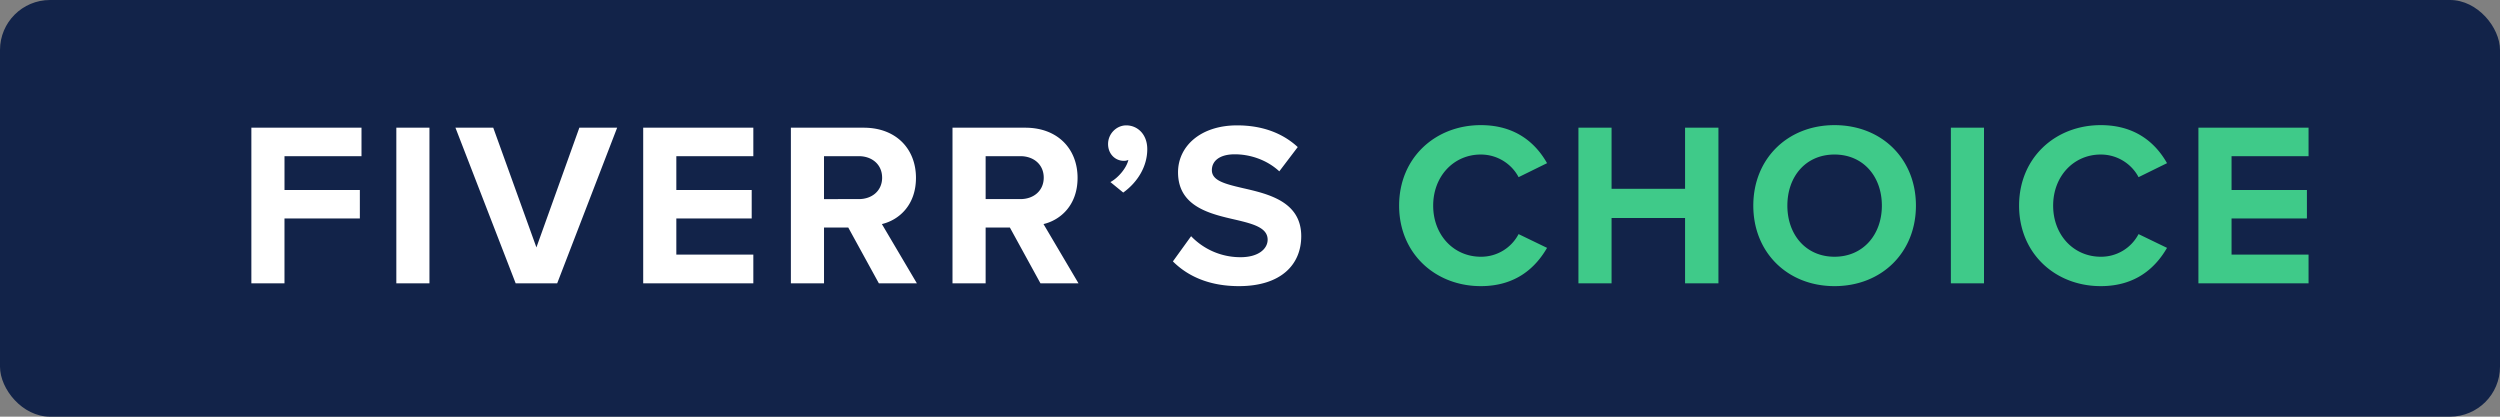
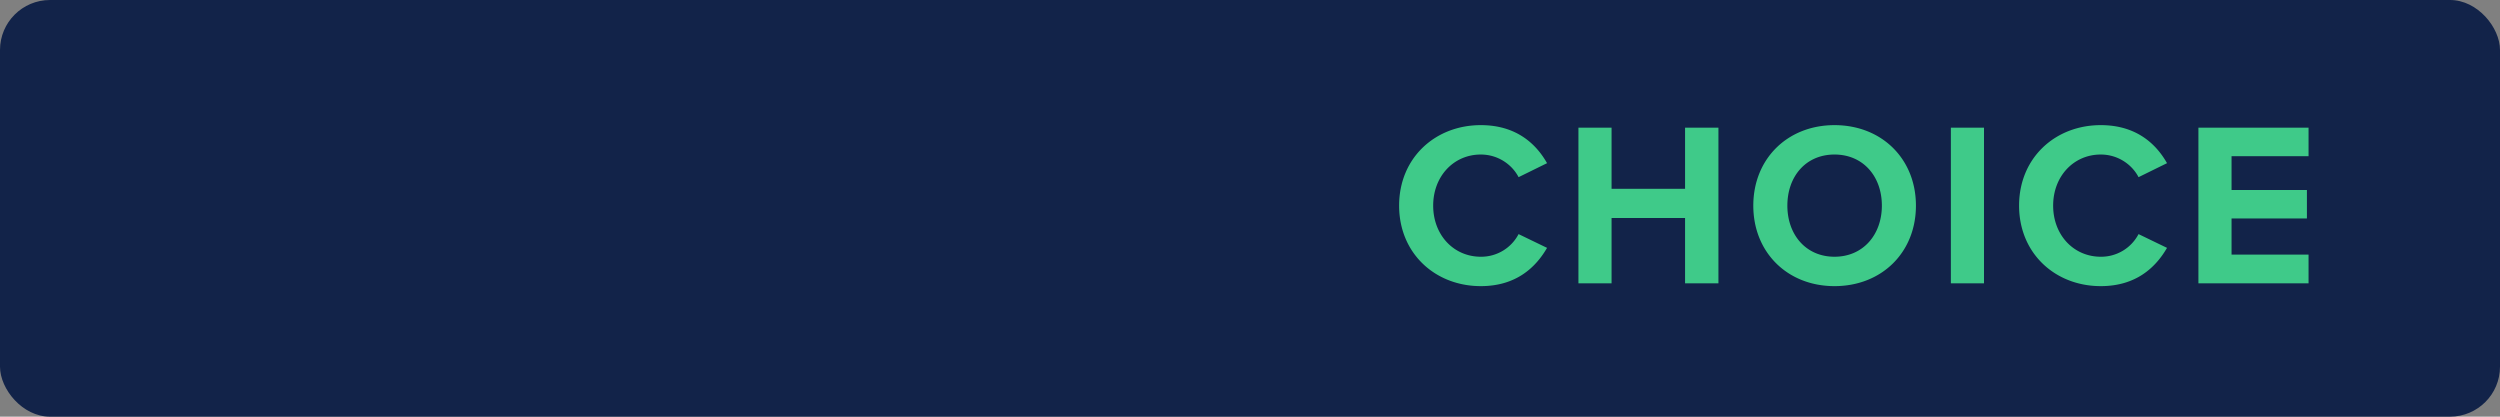
<svg xmlns="http://www.w3.org/2000/svg" width="150" height="25" viewBox="0 0 150 25" fill="none">
  <rect x="0" y="0" width="150" height="25" fill="#808080" stroke="none" />
  <rect width="150" height="25" rx="3" fill="#122349" />
-   <path d="M15.081 17h1.988v-3.892h4.522V11.4H17.07V9.37h4.62V7.662h-6.608V17zm8.698 0h1.988V7.662H23.78V17zm7.16 0h2.492l3.598-9.338h-2.268l-2.576 7.182-2.59-7.182h-2.268L30.94 17zm7.652 0H45.2v-1.722h-4.62v-2.17h4.522V11.4H40.58V9.37h4.62V7.662h-6.608V17zm14.14 0h2.282l-2.1-3.556c1.009-.238 2.045-1.12 2.045-2.772 0-1.736-1.19-3.01-3.136-3.01h-4.369V17h1.988v-3.346h1.456L52.732 17zm.197-6.342c0 .784-.602 1.288-1.4 1.288H49.44V9.37h2.087c.797 0 1.4.504 1.4 1.288zm9.5 6.342h2.282l-2.1-3.556c1.008-.238 2.044-1.12 2.044-2.772 0-1.736-1.19-3.01-3.136-3.01H57.15V17h1.988v-3.346h1.456L62.428 17zm.196-6.342c0 .784-.602 1.288-1.4 1.288h-2.086V9.37h2.086c.798 0 1.4.504 1.4 1.288zm4.77.896c.854-.616 1.442-1.554 1.442-2.604 0-.91-.602-1.428-1.26-1.428-.588 0-1.092.504-1.092 1.12 0 .588.42 1.008.952 1.008a.629.629 0 00.266-.056c-.112.504-.63 1.092-1.078 1.33l.77.63zm2.98 4.13c.882.882 2.17 1.484 3.962 1.484 2.52 0 3.738-1.288 3.738-2.996 0-2.072-1.96-2.534-3.5-2.884-1.078-.252-1.862-.448-1.862-1.078 0-.56.476-.952 1.372-.952.91 0 1.918.322 2.674 1.022l1.106-1.456c-.924-.854-2.156-1.302-3.64-1.302-2.198 0-3.542 1.26-3.542 2.814 0 2.086 1.96 2.506 3.486 2.856 1.078.252 1.89.49 1.89 1.19 0 .532-.532 1.05-1.624 1.05a4.094 4.094 0 01-2.968-1.26l-1.092 1.512z" fill="#fff" />
  <path d="M88.847 17.168c2.128 0 3.304-1.134 3.976-2.296l-1.708-.826a2.531 2.531 0 01-2.268 1.358c-1.624 0-2.856-1.302-2.856-3.066 0-1.764 1.232-3.066 2.856-3.066 1.036 0 1.876.602 2.268 1.358l1.708-.84c-.658-1.162-1.848-2.282-3.976-2.282-2.73 0-4.9 1.96-4.9 4.83s2.17 4.83 4.9 4.83zM101.104 17h2.002V7.662h-2.002v3.668h-4.41V7.662h-1.988V17h1.988v-3.92h4.41V17zm4.094-4.662c0 2.814 2.058 4.83 4.872 4.83 2.828 0 4.886-2.016 4.886-4.83s-2.058-4.83-4.886-4.83c-2.814 0-4.872 2.016-4.872 4.83zm7.714 0c0 1.736-1.12 3.066-2.842 3.066s-2.828-1.33-2.828-3.066c0-1.75 1.106-3.066 2.828-3.066 1.722 0 2.842 1.316 2.842 3.066zm4.14 4.662h1.988V7.662h-1.988V17zm8.993.168c2.128 0 3.304-1.134 3.976-2.296l-1.708-.826a2.531 2.531 0 01-2.268 1.358c-1.624 0-2.856-1.302-2.856-3.066 0-1.764 1.232-3.066 2.856-3.066 1.036 0 1.876.602 2.268 1.358l1.708-.84c-.658-1.162-1.848-2.282-3.976-2.282-2.73 0-4.9 1.96-4.9 4.83s2.17 4.83 4.9 4.83zm5.86-.168h6.608v-1.722h-4.62v-2.17h4.522V11.4h-4.522V9.37h4.62V7.662h-6.608V17z" fill="#3FCA89" />
</svg>